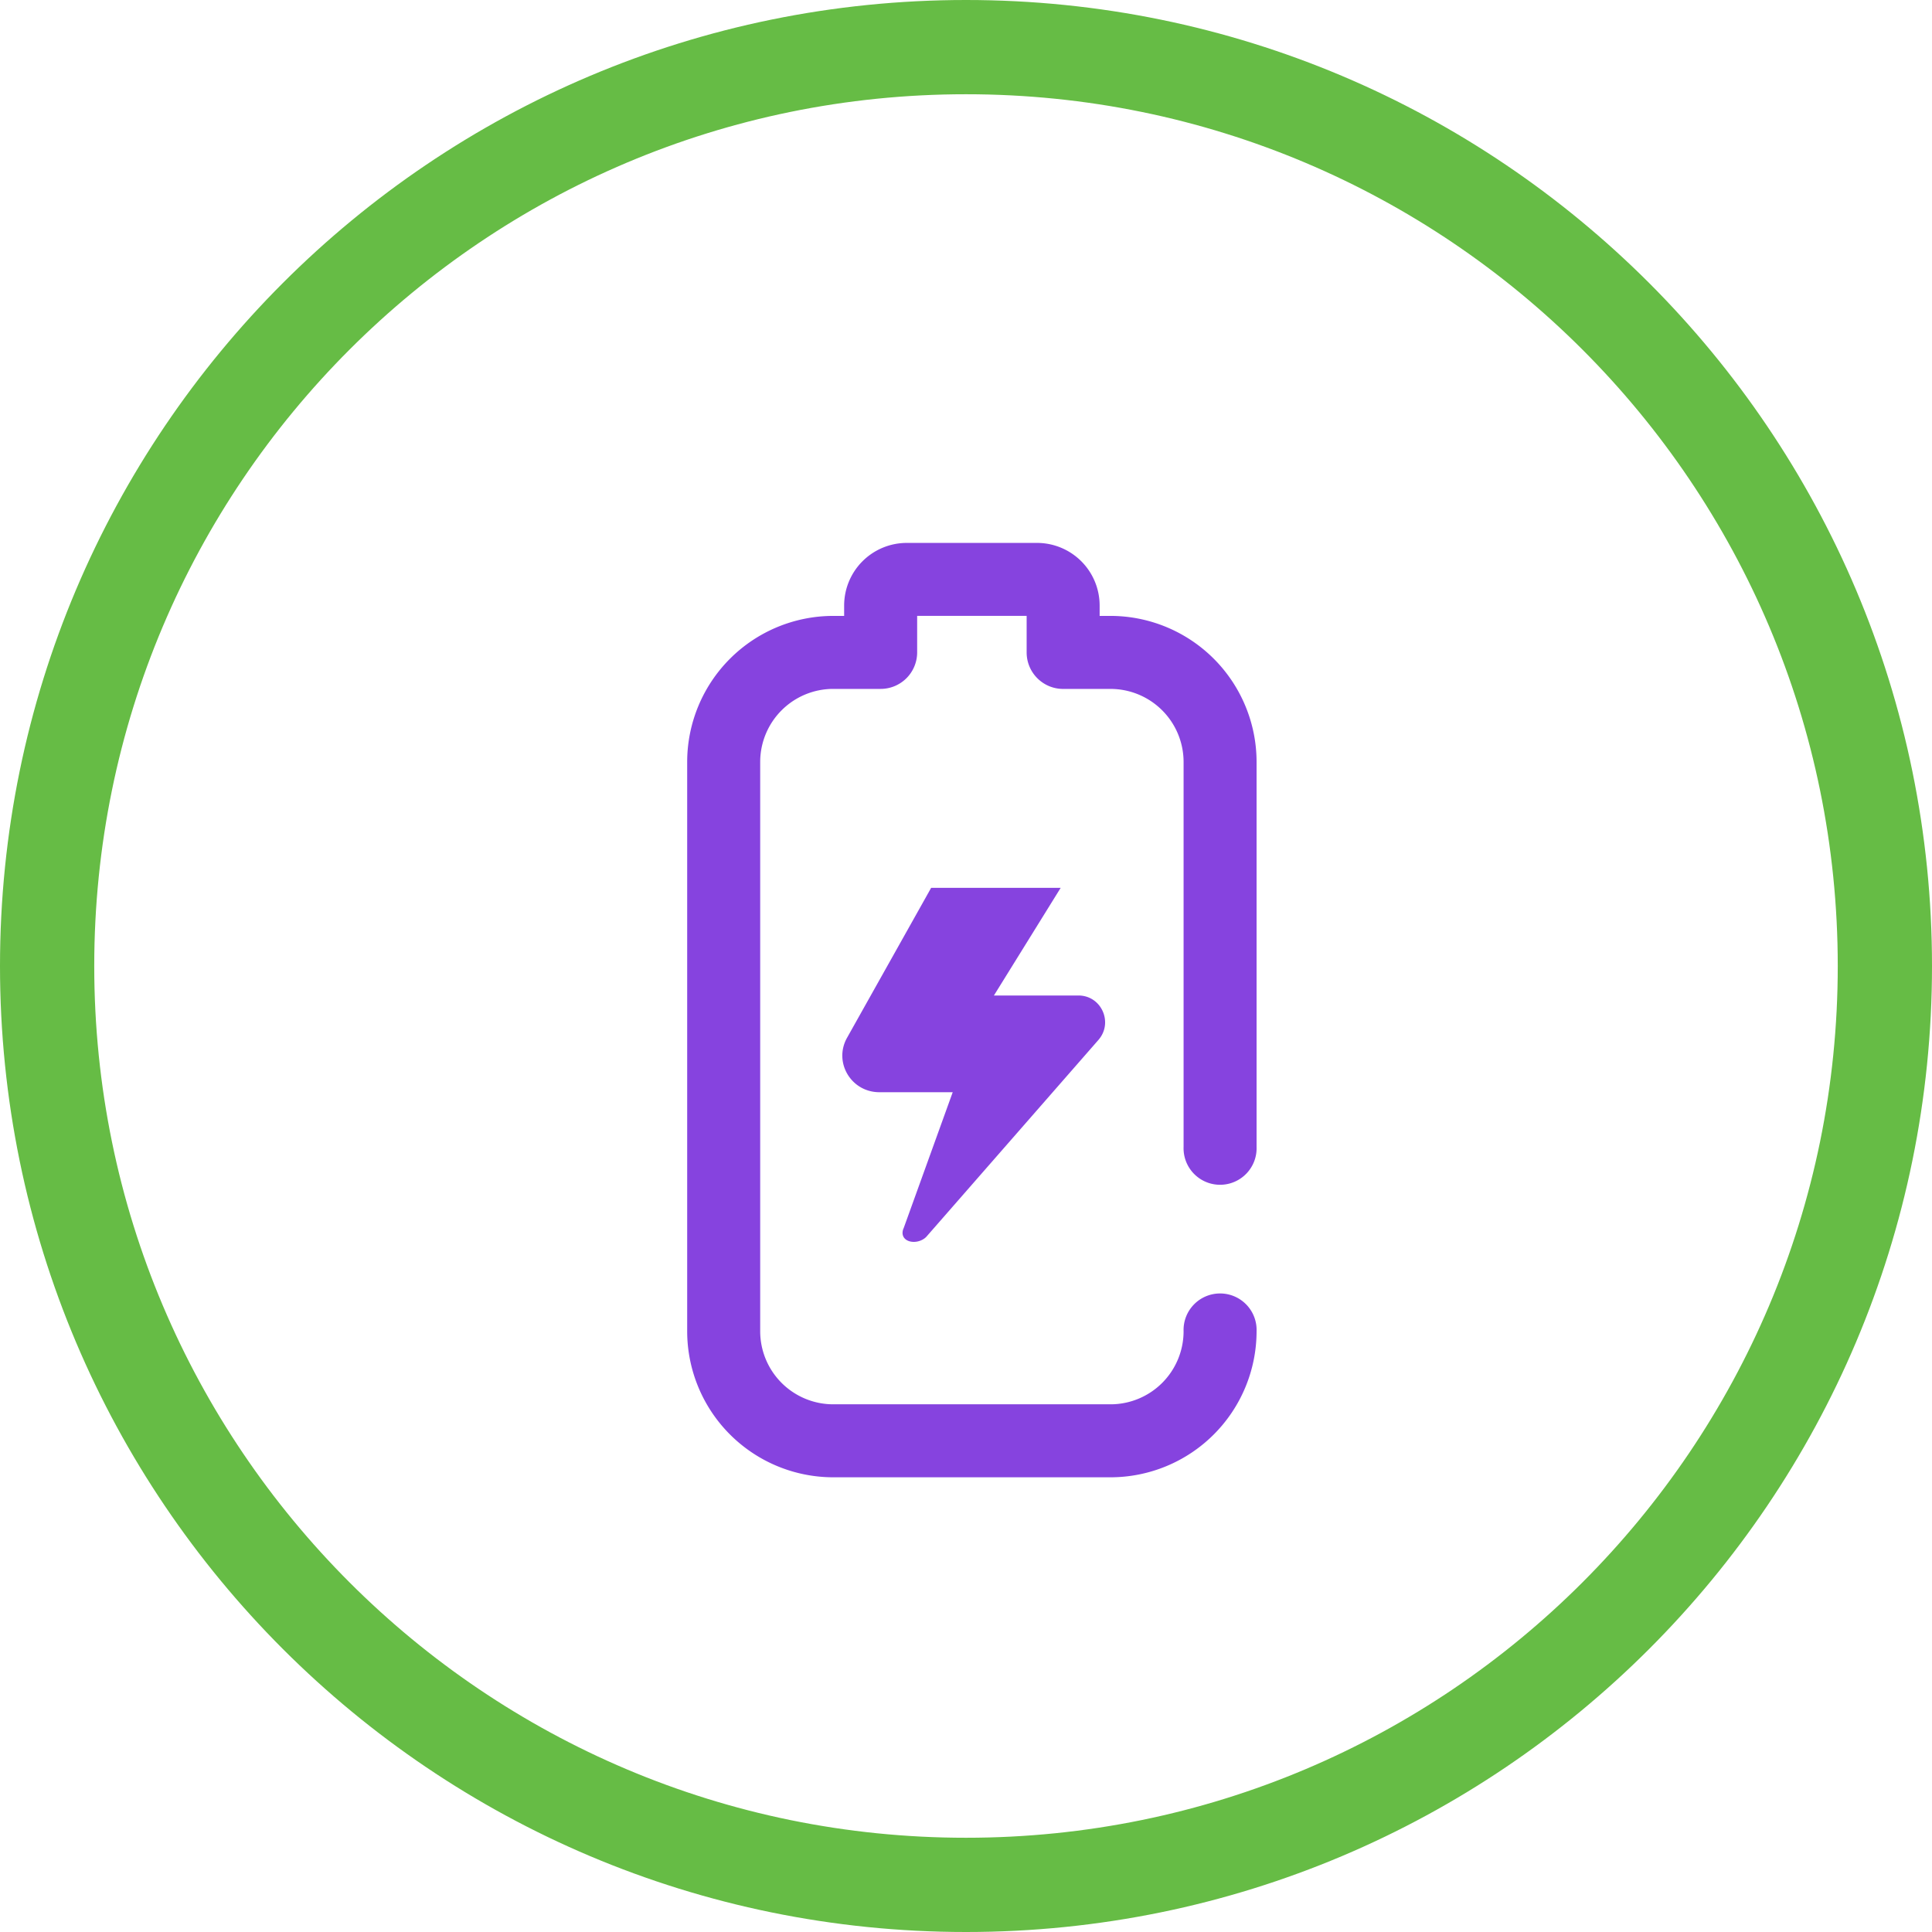
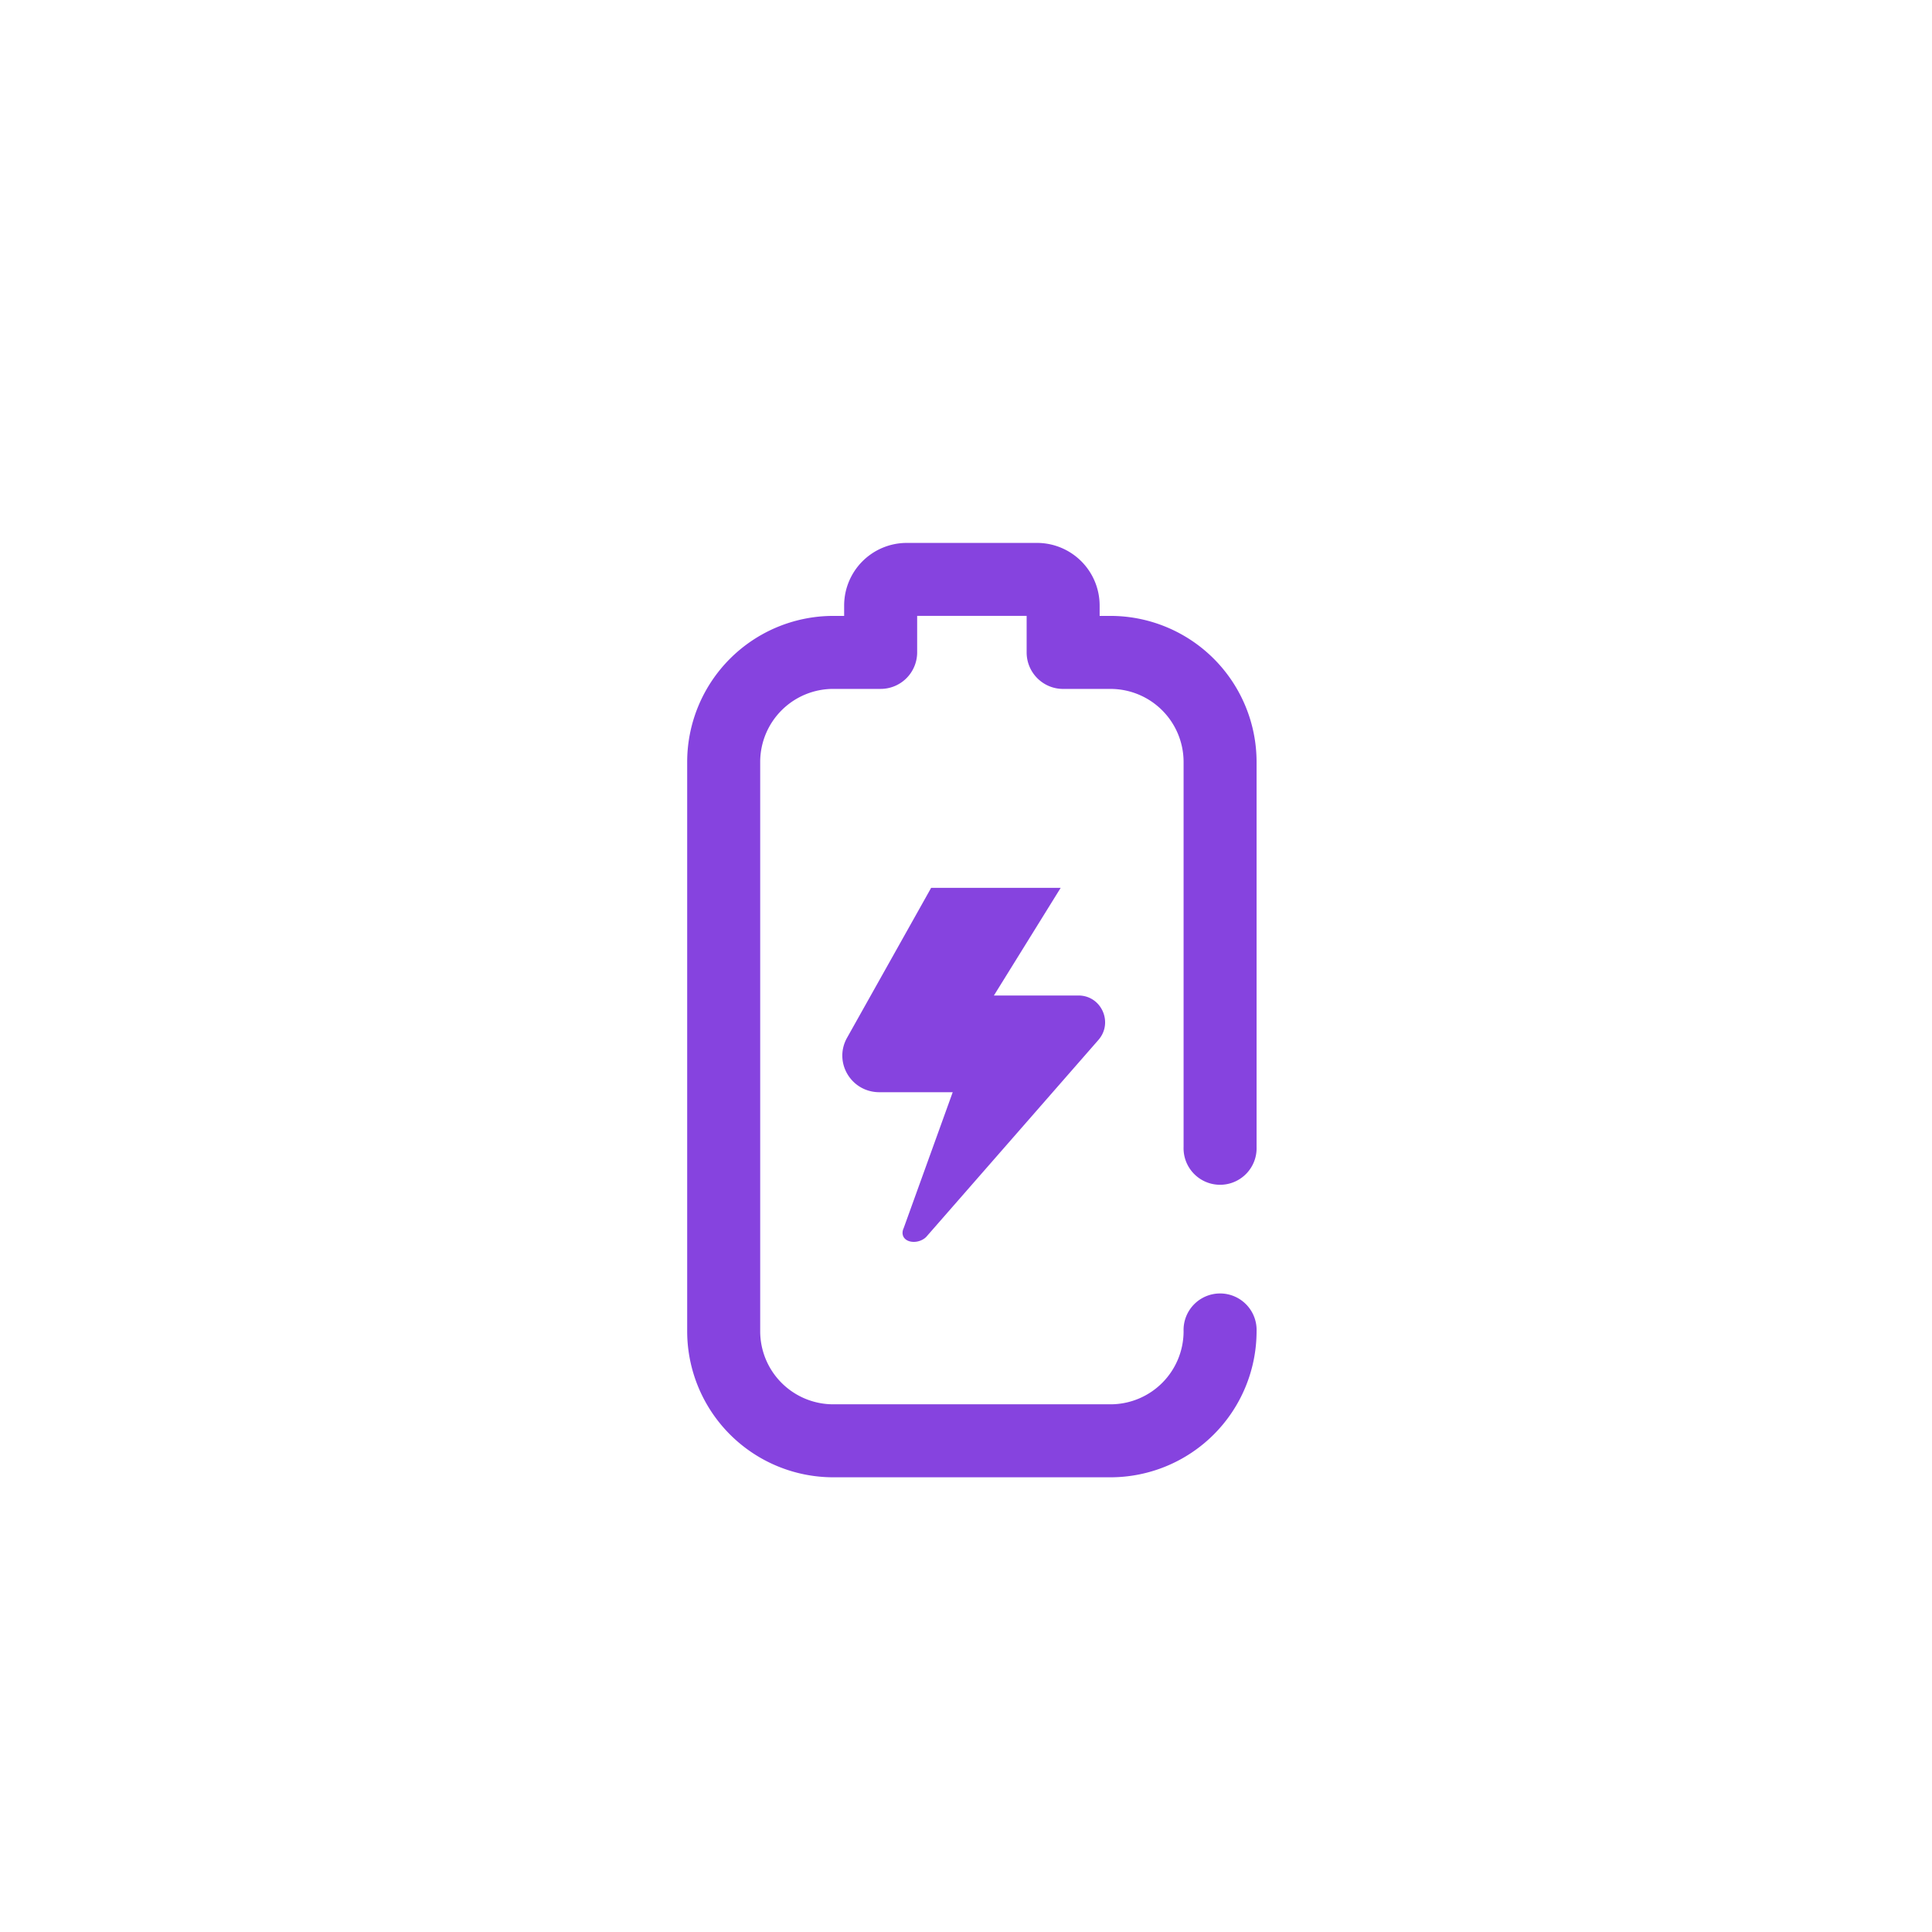
<svg xmlns="http://www.w3.org/2000/svg" width="82" height="82" viewBox="0 0 82 82">
  <defs>
    <clipPath id="8g0la">
-       <path fill="#fff" d="M0 41C0 18.356 18.356 0 41 0s41 18.356 41 41-18.356 41-41 41S0 63.644 0 41z" />
-     </clipPath>
+       </clipPath>
  </defs>
  <g>
    <g>
      <g>
-         <path fill="none" stroke="#66bc45" stroke-miterlimit="20" stroke-width="8" d="M0 41C0 18.356 18.356 0 41 0s41 18.356 41 41-18.356 41-41 41S0 63.644 0 41z" clip-path="url(&quot;#8g0la&quot;)" />
+         <path fill="none" stroke="#66bc45" stroke-miterlimit="20" stroke-width="8" d="M0 41C0 18.356 18.356 0 41 0s41 18.356 41 41-18.356 41-41 41z" clip-path="url(&quot;#8g0la&quot;)" />
      </g>
    </g>
    <g>
      <path fill="#8643df" d="M46.624 44.134c.635-.734.123-1.882-.852-1.882h-3.587l2.834-4.57h-5.498l-3.57 6.365c-.583 1.04.174 2.31 1.373 2.31h3.112l-2.082 5.77a.474.474 0 0 0-.047.195c-.002.243.21.388.48.387.191 0 .392-.077.524-.21zm.513 18.567a6.204 6.204 0 0 0 6.196-6.197 1.55 1.55 0 1 0-3.098 0 3.102 3.102 0 0 1-3.098 3.099H35.363a3.102 3.102 0 0 1-3.098-3.099V32.338a3.102 3.102 0 0 1 3.098-3.099h2.014a1.55 1.55 0 0 0 1.55-1.549v-1.55h4.647v1.55c0 .856.693 1.55 1.549 1.55h2.014a3.102 3.102 0 0 1 3.098 3.098V48.68a1.55 1.55 0 1 0 3.098 0V32.338a6.204 6.204 0 0 0-6.196-6.197h-.465v-.443a2.659 2.659 0 0 0-2.656-2.655h-5.532a2.659 2.659 0 0 0-2.656 2.655v.443h-.465a6.204 6.204 0 0 0-6.197 6.197v24.166a6.204 6.204 0 0 0 6.197 6.197z" />
    </g>
  </g>
</svg>